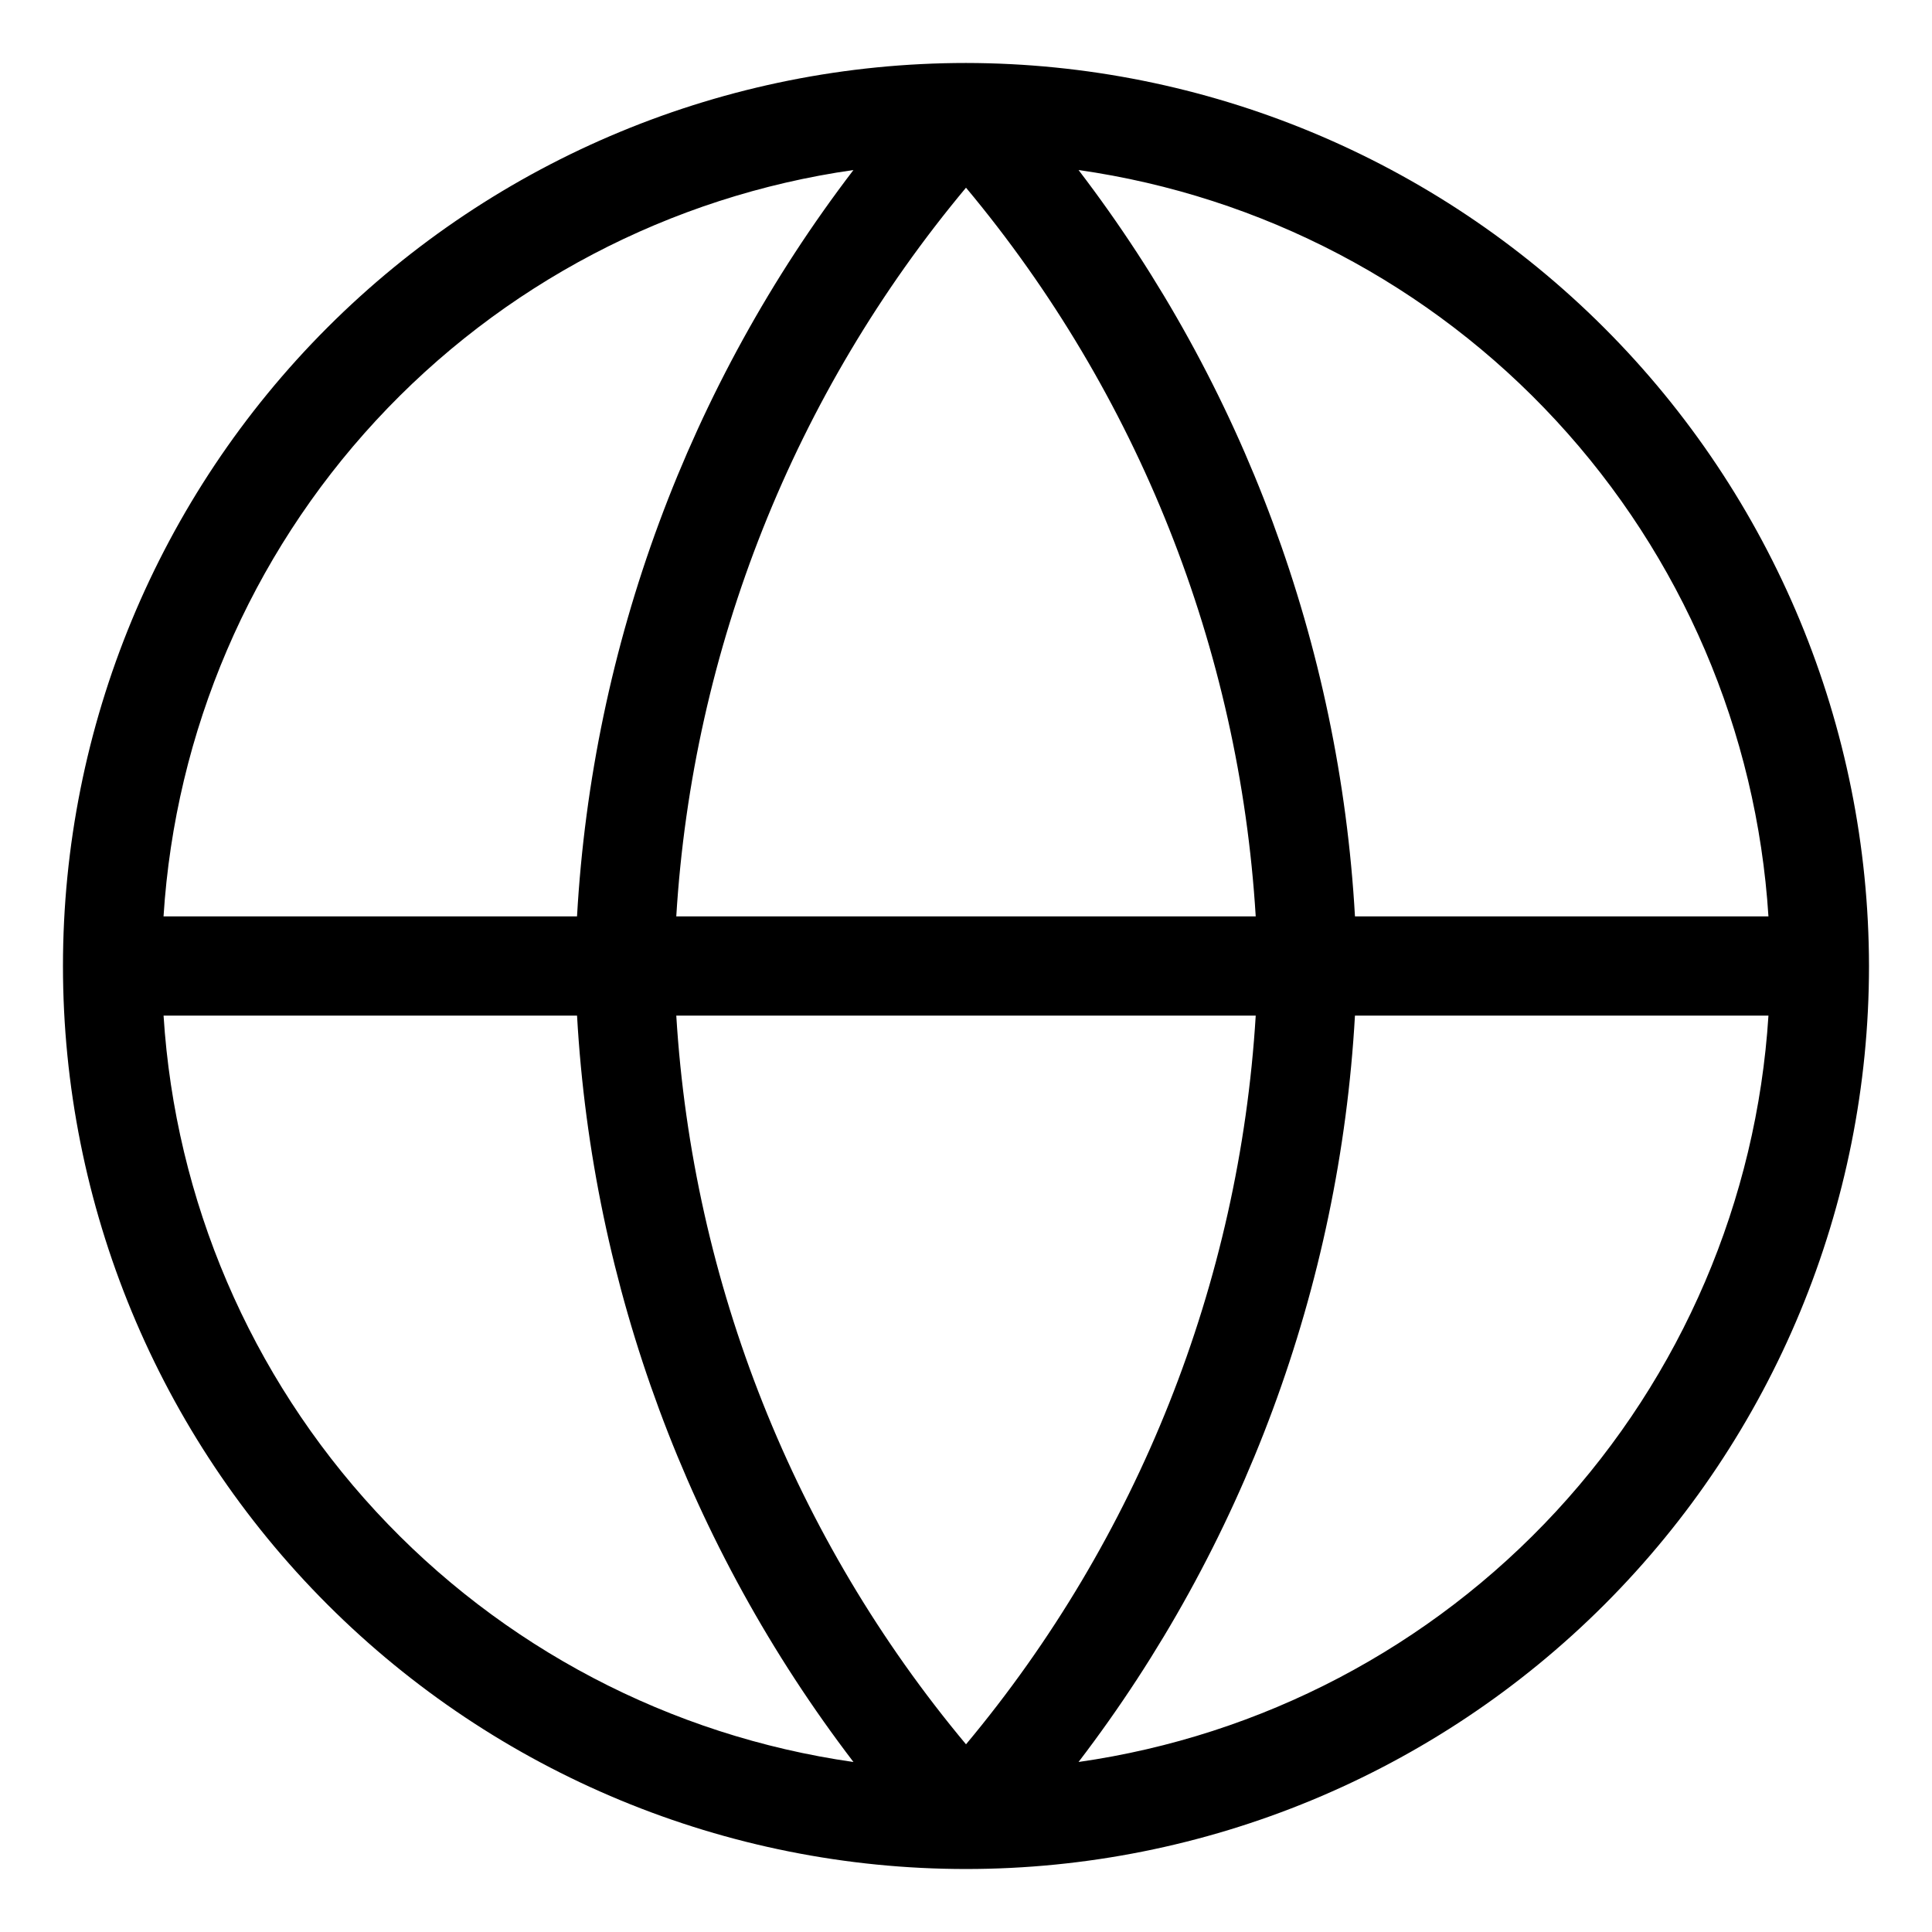
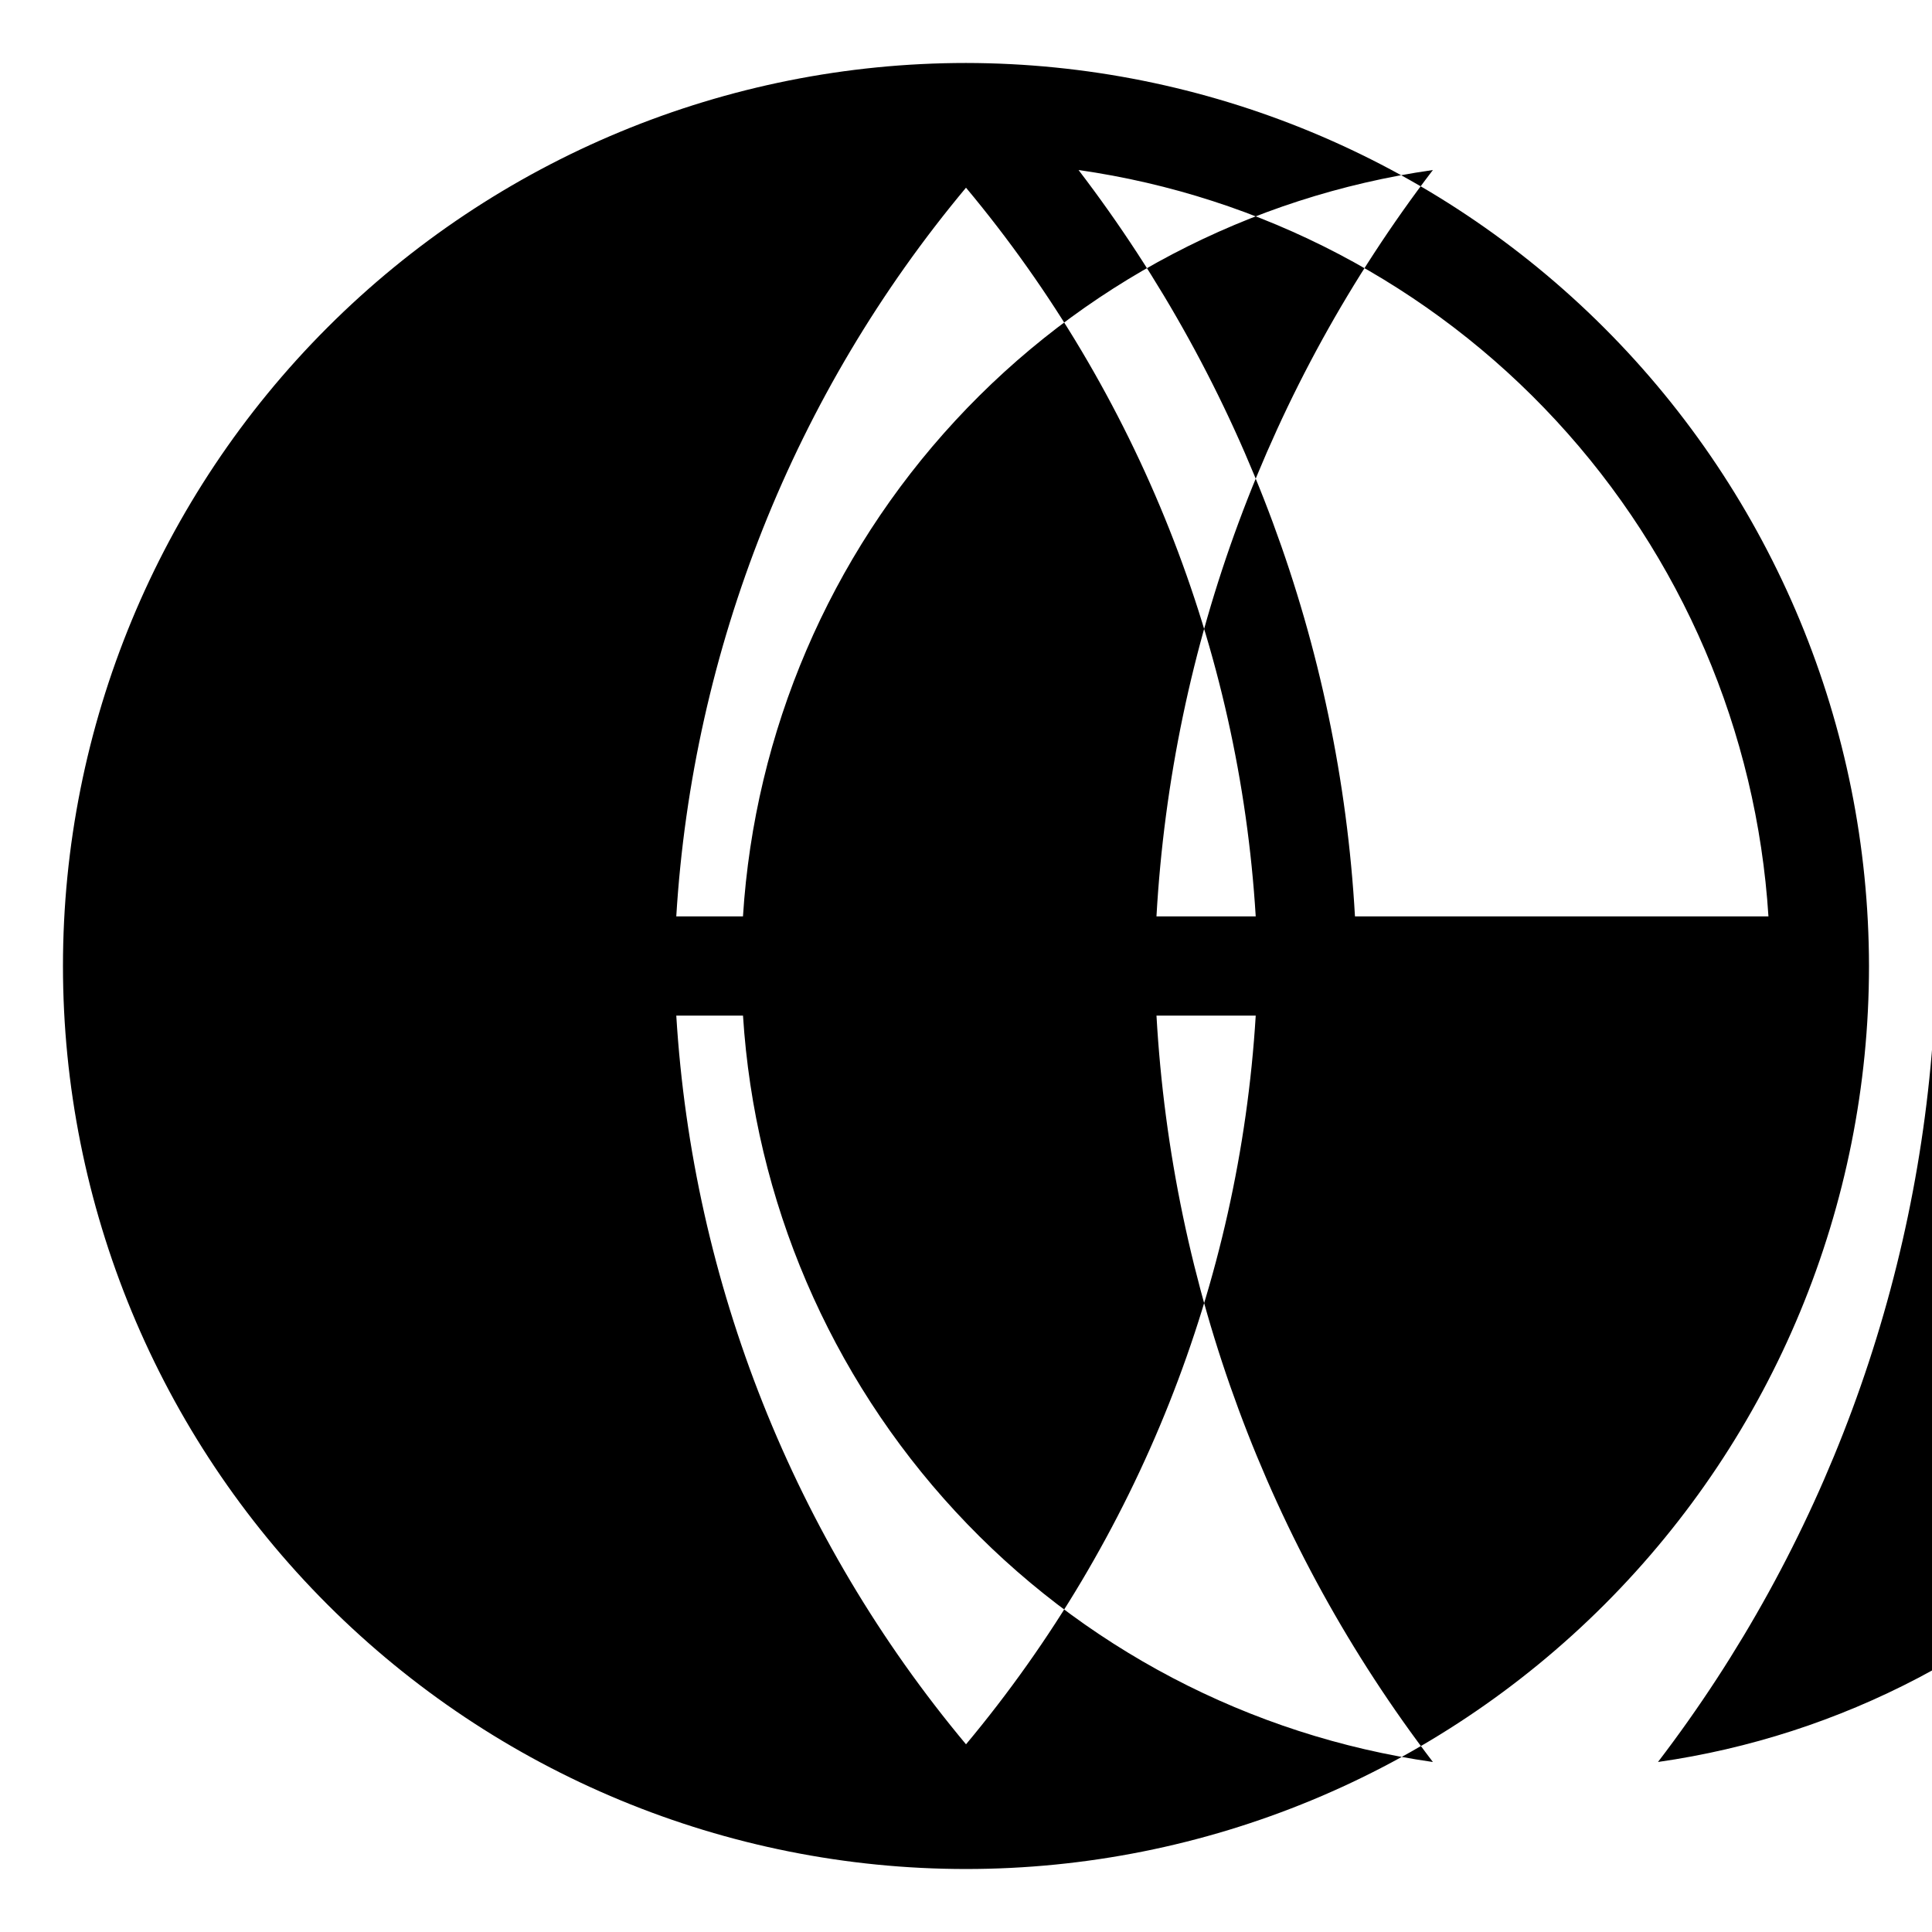
<svg xmlns="http://www.w3.org/2000/svg" fill="#000000" width="800px" height="800px" version="1.1" viewBox="144 144 512 512">
-   <path d="m400 160.69c-63.469 0-124.34 25.215-169.22 70.094s-70.094 105.75-70.094 169.22 25.215 124.34 70.094 169.21 105.75 70.094 169.22 70.094 124.34-25.215 169.21-70.094 70.094-105.75 70.094-169.21c-0.082-63.445-25.32-124.27-70.18-169.13-44.863-44.863-105.69-70.102-169.13-70.184zm212.66 226.16h-109.58c-4.062-71.777-29.582-140.68-73.254-197.79 48.566 6.93 93.262 30.383 126.56 66.41 33.301 36.023 53.172 82.422 56.27 131.38zm-289.44 26.301h153.56c-4.332 70.914-31.234 138.58-76.777 193.11-45.543-54.527-72.449-122.2-76.781-193.11zm0-26.301c4.332-70.914 31.238-138.58 76.781-193.11 45.543 54.527 72.445 122.2 76.777 193.11zm46.953-197.79c-43.672 57.109-69.191 126.02-73.254 197.79h-109.58c3.098-48.961 22.969-95.359 56.27-131.38 33.301-36.027 77.996-59.48 126.56-66.41zm-182.83 224.09h109.58c4.062 71.777 29.582 140.68 73.254 197.8-48.566-6.934-93.262-30.387-126.56-66.414-33.301-36.023-53.172-82.422-56.27-131.38zm242.48 197.8c43.672-57.113 69.191-126.02 73.254-197.8h109.58c-3.098 48.961-22.969 95.359-56.27 131.38-33.301 36.027-77.996 59.48-126.56 66.414z" />
+   <path d="m400 160.69c-63.469 0-124.34 25.215-169.22 70.094s-70.094 105.75-70.094 169.22 25.215 124.34 70.094 169.21 105.75 70.094 169.22 70.094 124.34-25.215 169.21-70.094 70.094-105.75 70.094-169.21c-0.082-63.445-25.32-124.27-70.18-169.13-44.863-44.863-105.69-70.102-169.13-70.184zm212.66 226.16h-109.58c-4.062-71.777-29.582-140.68-73.254-197.79 48.566 6.93 93.262 30.383 126.56 66.41 33.301 36.023 53.172 82.422 56.27 131.38zm-289.44 26.301h153.56c-4.332 70.914-31.234 138.58-76.777 193.11-45.543-54.527-72.449-122.2-76.781-193.11zm0-26.301c4.332-70.914 31.238-138.58 76.781-193.11 45.543 54.527 72.445 122.2 76.777 193.11m46.953-197.79c-43.672 57.109-69.191 126.02-73.254 197.79h-109.58c3.098-48.961 22.969-95.359 56.27-131.38 33.301-36.027 77.996-59.48 126.56-66.41zm-182.83 224.09h109.58c4.062 71.777 29.582 140.68 73.254 197.8-48.566-6.934-93.262-30.387-126.56-66.414-33.301-36.023-53.172-82.422-56.27-131.38zm242.48 197.8c43.672-57.113 69.191-126.02 73.254-197.8h109.58c-3.098 48.961-22.969 95.359-56.27 131.38-33.301 36.027-77.996 59.48-126.56 66.414z" />
</svg>